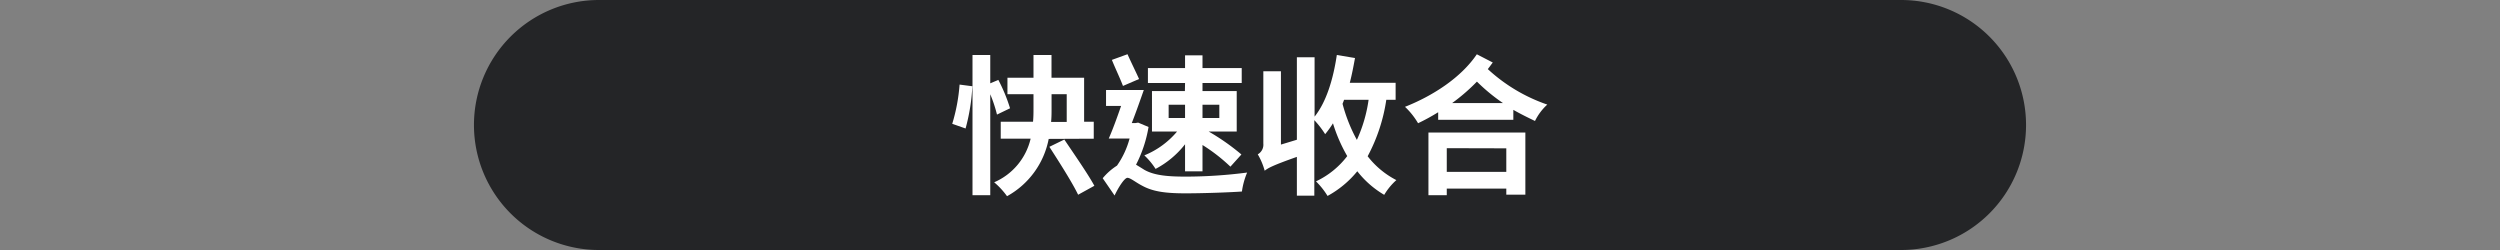
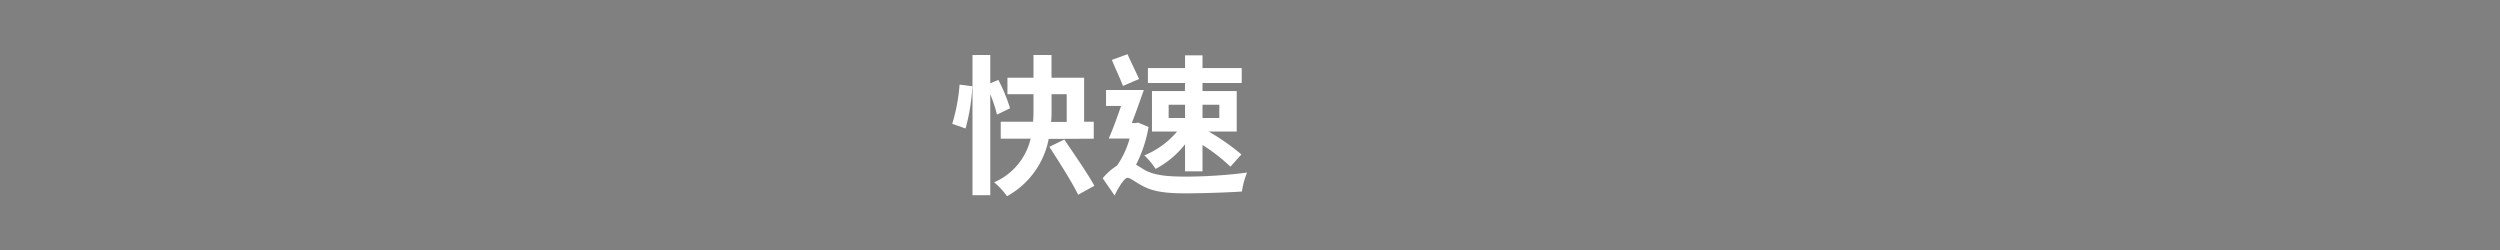
<svg xmlns="http://www.w3.org/2000/svg" id="圖層_1" data-name="圖層 1" width="480" height="48" viewBox="0 0 480 48">
  <rect x="0" y="0" width="480" height="48" fill="#808080" stroke="none" />
  <defs>
    <style>
      .cls-1 {
        fill: #242527;
      }

      .cls-2 {
        fill: #fff;
      }
    </style>
  </defs>
-   <path class="cls-1" d="M389,24a24,24,0,0,1-24,24H115A24,24,0,0,1,91,24h0A24,24,0,0,1,115,0H365a24,24,0,0,1,24,24Z" />
  <g>
    <path class="cls-2" d="M182.83,23.77a34.49,34.49,0,0,0,1.41-7.53l2.45.32a37.65,37.65,0,0,1-1.3,8.11ZM191.42,22a26.29,26.29,0,0,0-1.29-3.9V37.48h-3.41V10.56h3.41V16l1.55-.66a31.45,31.45,0,0,1,2.25,5.45Zm9.93,4.67a16,16,0,0,1-8,11A14.6,14.6,0,0,0,190.88,35a12.12,12.12,0,0,0,7-8.37h-5.74V23.37h6.2c.09-.92.09-1.79.09-2.65V18.09h-5V14.92h5V10.56h3.46v4.36h6.26v8.45H210v3.26Zm3,.12c1.88,2.8,4.53,6.6,5.77,8.88L207,37.39c-1.1-2.3-3.64-6.29-5.52-9.2Zm-2.45-6c0,.86,0,1.73-.09,2.62h3V18.09H201.9Z" />
    <path class="cls-2" d="M220.52,24.38a24.58,24.58,0,0,1-2.4,7.24c.43.26.95.58,1.62,1,2,1.12,4.73,1.29,8,1.29a92.49,92.49,0,0,0,11.71-.78,14.34,14.34,0,0,0-1,3.64c-2.36.17-7.47.35-10.85.35-3.77,0-6.23-.32-8.33-1.48-1.22-.63-2.23-1.5-2.8-1.5S214.72,36,214,37.54l-2.28-3.32a11.7,11.7,0,0,1,2.74-2.42,16.55,16.55,0,0,0,2.42-5.2h-4c.75-1.7,1.59-4,2.37-6.26h-2.89V17.28h7.25c-.7,2-1.53,4.36-2.31,6.35H218l.52-.09Zm-4.91-7.88c-.49-1.32-1.5-3.43-2.13-5l3-1.09c.69,1.55,1.67,3.52,2.22,4.76Zm11.92-.57H220.4V13.07h7.13V10.62h3.35v2.45h7.53v2.86h-7.53v1.55h6.57v7.77h-5.39a42.35,42.35,0,0,1,6.29,4.41L236.24,32a33.22,33.22,0,0,0-5.36-4.16v5.05h-3.35V27.7a17.57,17.57,0,0,1-5.66,4.73,13.39,13.39,0,0,0-2.16-2.6A16.1,16.1,0,0,0,226,25.25h-4.82V17.48h6.32Zm-3.15,6.72h3.15V20.11h-3.15Zm6.5-2.54v2.54h3.23V20.11Z" />
-     <path class="cls-2" d="M266.17,19.16A33.11,33.11,0,0,1,262.59,30a16.51,16.51,0,0,0,5.51,4.58,12,12,0,0,0-2.33,2.83,18.28,18.28,0,0,1-5.17-4.53,19.22,19.22,0,0,1-5.71,4.74,14.76,14.76,0,0,0-2.22-2.8,16.19,16.19,0,0,0,6-4.85,30.24,30.24,0,0,1-2.74-6.29,19.41,19.41,0,0,1-1.5,2.08,17.49,17.49,0,0,0-2.08-2.69V37.57H249V30.12c-4.59,1.62-5.54,2.14-6.18,2.66a13,13,0,0,0-1.33-3.15,2.11,2.11,0,0,0,1.07-2.05V13.68h3.38V27.76l3.06-.93V11h3.4V22.39c2.25-2.8,3.58-7.18,4.27-11.83l3.49.58c-.29,1.61-.6,3.23-1,4.76h8.8v3.26Zm-8.11,0c-.08.26-.2.52-.29.78a30.75,30.75,0,0,0,2.75,6.92,27.69,27.69,0,0,0,2.25-7.7Z" />
-     <path class="cls-2" d="M286.61,12c-.32.43-.64.87-.95,1.27a32.2,32.2,0,0,0,11.42,6.81,10.42,10.42,0,0,0-2.36,3.15c-1.39-.67-2.8-1.36-4.16-2.14V23H276.13V21.55a39.47,39.47,0,0,1-3.86,2.11,14.24,14.24,0,0,0-2.51-3.15c5.31-2.1,10.76-5.59,13.79-10.09ZM274.26,25.45h18.61V37.37h-3.66V36.21H277.78v1.27h-3.52Zm3.52,3V33h11.43V28.48Zm10.79-8.66a35.74,35.74,0,0,1-5-4.12,36.54,36.54,0,0,1-4.76,4.12Z" />
  </g>
</svg>